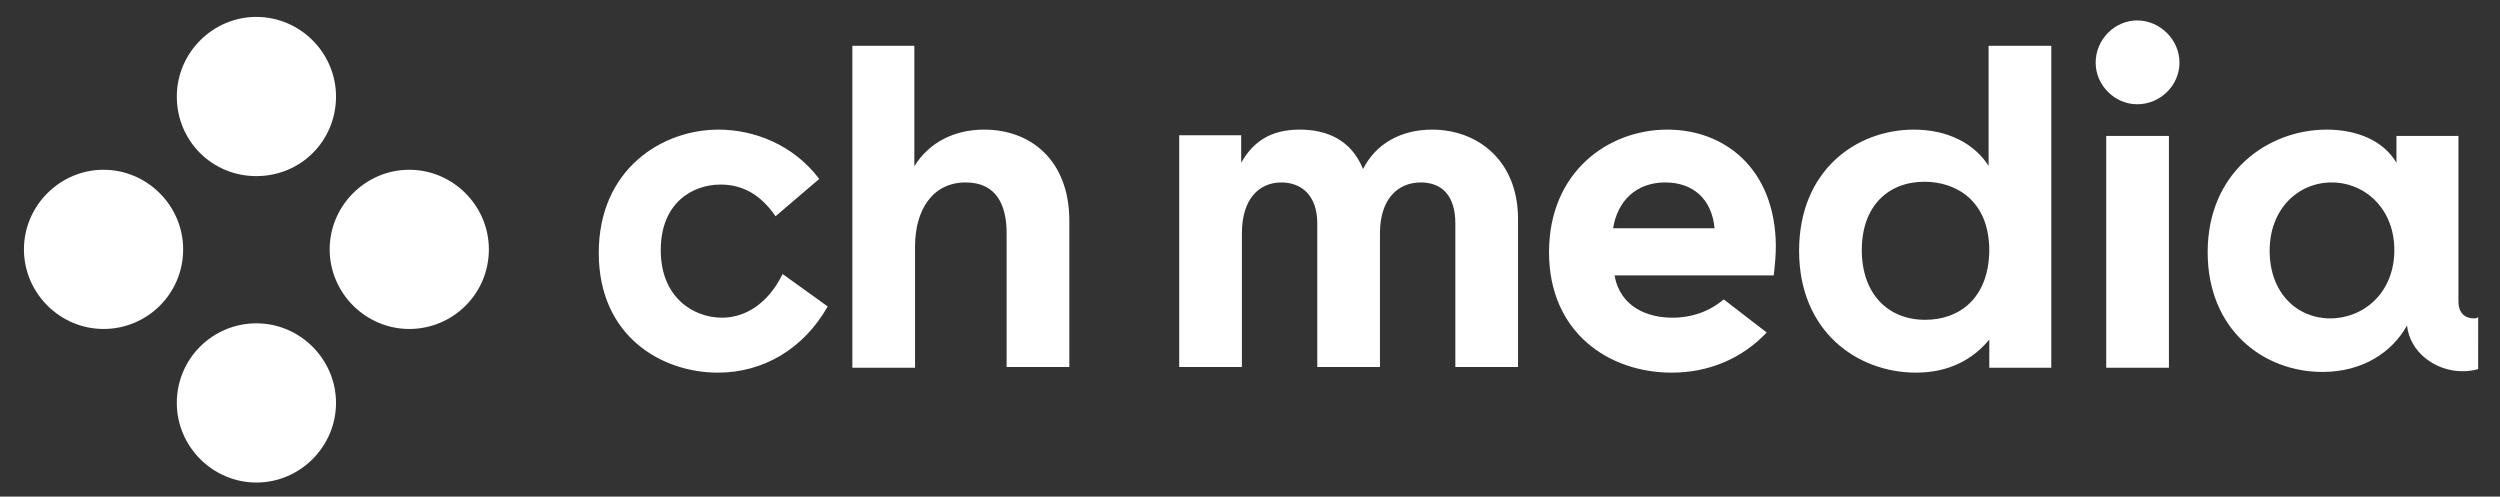
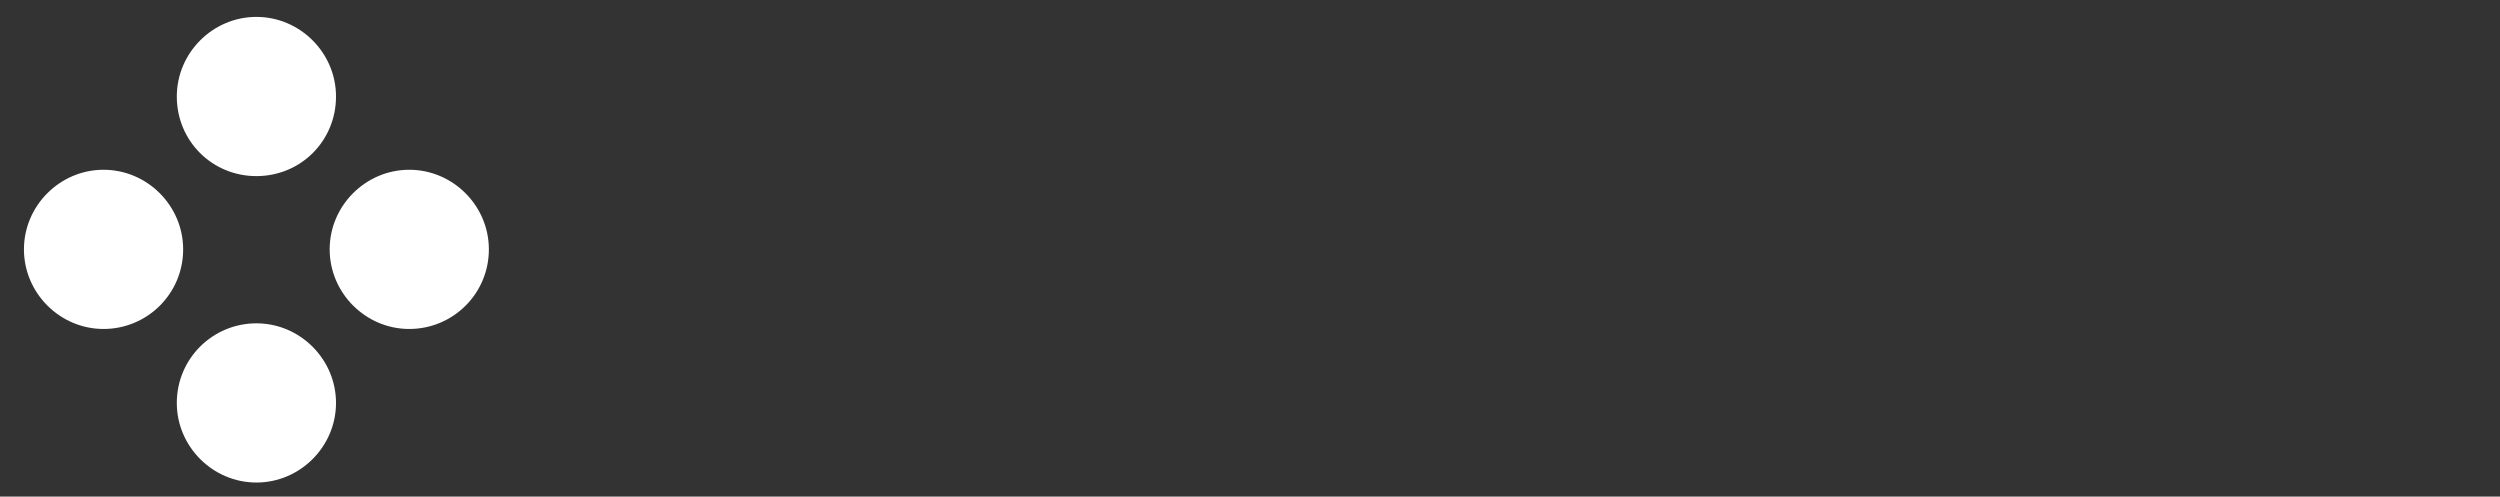
<svg xmlns="http://www.w3.org/2000/svg" version="1.1" id="Ebene_1" x="0px" y="0px" viewBox="0 0 354.9 70.5" style="enable-background:new 0 0 354.9 70.5;" xml:space="preserve">
  <rect x="0" y="0" width="354.9" height="70.5" fill="#333333" stroke="none" />
  <style type="text/css">
	.st0{fill:#FFFFFF;}
</style>
-   <path class="st0" d="M299,52.2h8.9V19.3H299V52.2z M330.8,45.2c-4.7,0-8.6-3.6-8.6-9.6s4.1-9.7,8.8-9.7c4.7,0,8.9,3.7,8.9,9.6  C339.9,41.6,335.5,45.2,330.8,45.2 M351.2,45.2c-1.2,0-2.2-0.7-2.2-2.4V19.3h-8.8v3.8c-1.9-3.2-5.7-4.7-9.9-4.7  c-8.3,0-16.9,6-16.9,17.4c0,11,7.9,17,16.3,17c5.7,0,9.9-2.8,12-6.6c0.4,3.8,4,6.5,7.9,6.5c0.7,0,1.5-0.1,2.2-0.3V45  C351.6,45.2,351.4,45.2,351.2,45.2 M303.4,2.9c-3.2,0-5.9,2.7-5.9,6c0,3.2,2.7,5.9,5.9,5.9c3.3,0,6-2.7,6-5.9  C309.4,5.6,306.6,2.9,303.4,2.9 M273.3,45.4c-5.3,0-9-3.7-9-9.9c0-6.3,3.8-9.7,8.9-9.7c4.4,0,9.2,2.6,9.2,9.8  C282.3,42.3,278.2,45.4,273.3,45.4 M282.4,23.7c-2.1-3.4-6-5.3-10.7-5.3c-8.2,0-16.3,5.8-16.3,17.2c0,11.5,8.3,17.3,16.6,17.3  c4.7,0,8.1-1.9,10.4-4.7v4h8.8V6.5h-8.9v17.2H282.4z M102.5,45.1c-4,0-8.7-2.8-8.7-9.6c0-6.7,4.5-9.3,8.5-9.3c3.3,0,5.8,1.6,7.8,4.5  l6.2-5.3c-3.7-4.9-9.3-7-14.3-7c-8,0-17,5.6-17,17.5s9,17,16.9,17c6.5,0,12.2-3.4,15.6-9.4l-6.4-4.6C109,43.2,105.7,45.1,102.5,45.1   M229,32.4c0.6-3.8,3.2-6.5,7.4-6.5c3.9,0,6.6,2.3,7,6.5H229z M236.7,18.4c-8.4,0-16.8,6-16.8,17.4c0,11.5,8.6,17.1,17.4,17.1  c5.3,0,10-2,13.5-5.7l-6.1-4.7c-2,1.7-4.5,2.6-7.3,2.6c-3.5,0-7.4-1.5-8.2-6h22.6c0.2-1.7,0.3-3.1,0.3-4.2  C252,23.9,244.8,18.4,236.7,18.4 M203.3,18.4c-4.4,0-8,2-9.8,5.6c-1.7-4.2-5.2-5.6-9-5.6c-4.1,0-6.6,1.7-8.3,4.7v-3.9h-8.8v32.9h8.9  v-19c0-4.8,2.4-7.2,5.6-7.2c2.9,0,5.1,1.9,5.1,5.8v20.4h8.9v-19c0-4.8,2.5-7.2,5.8-7.2c3,0,4.9,1.9,4.9,5.8v20.4h8.9V30.9  C215.4,22.6,209.6,18.4,203.3,18.4 M139.7,18.4c-4.2,0-7.8,1.8-9.9,5.2V6.5H121v45.7h8.9V35c0-5.1,2.4-9.1,7.2-9.1  c4.2,0,5.8,3,5.8,7.2v19h8.9v-21C151.7,22.8,146.4,18.4,139.7,18.4" />
  <path class="st0" d="M69.4,35.4c0-6.2-5.1-11.3-11.3-11.3s-11.3,5.1-11.3,11.3s5.1,11.3,11.3,11.3S69.4,41.7,69.4,35.4 M47.7,13.7  c0-6.2-5.1-11.3-11.3-11.3S25.1,7.5,25.1,13.7c0,6.3,5,11.3,11.3,11.3S47.7,20,47.7,13.7 M26,35.4c0-6.2-5.1-11.3-11.3-11.3  S3.4,29.2,3.4,35.4s5.1,11.3,11.3,11.3S26,41.7,26,35.4 M25.1,57.2c0,6.2,5.1,11.3,11.3,11.3s11.3-5.1,11.3-11.3  s-5.1-11.3-11.3-11.3S25.1,50.9,25.1,57.2" />
</svg>